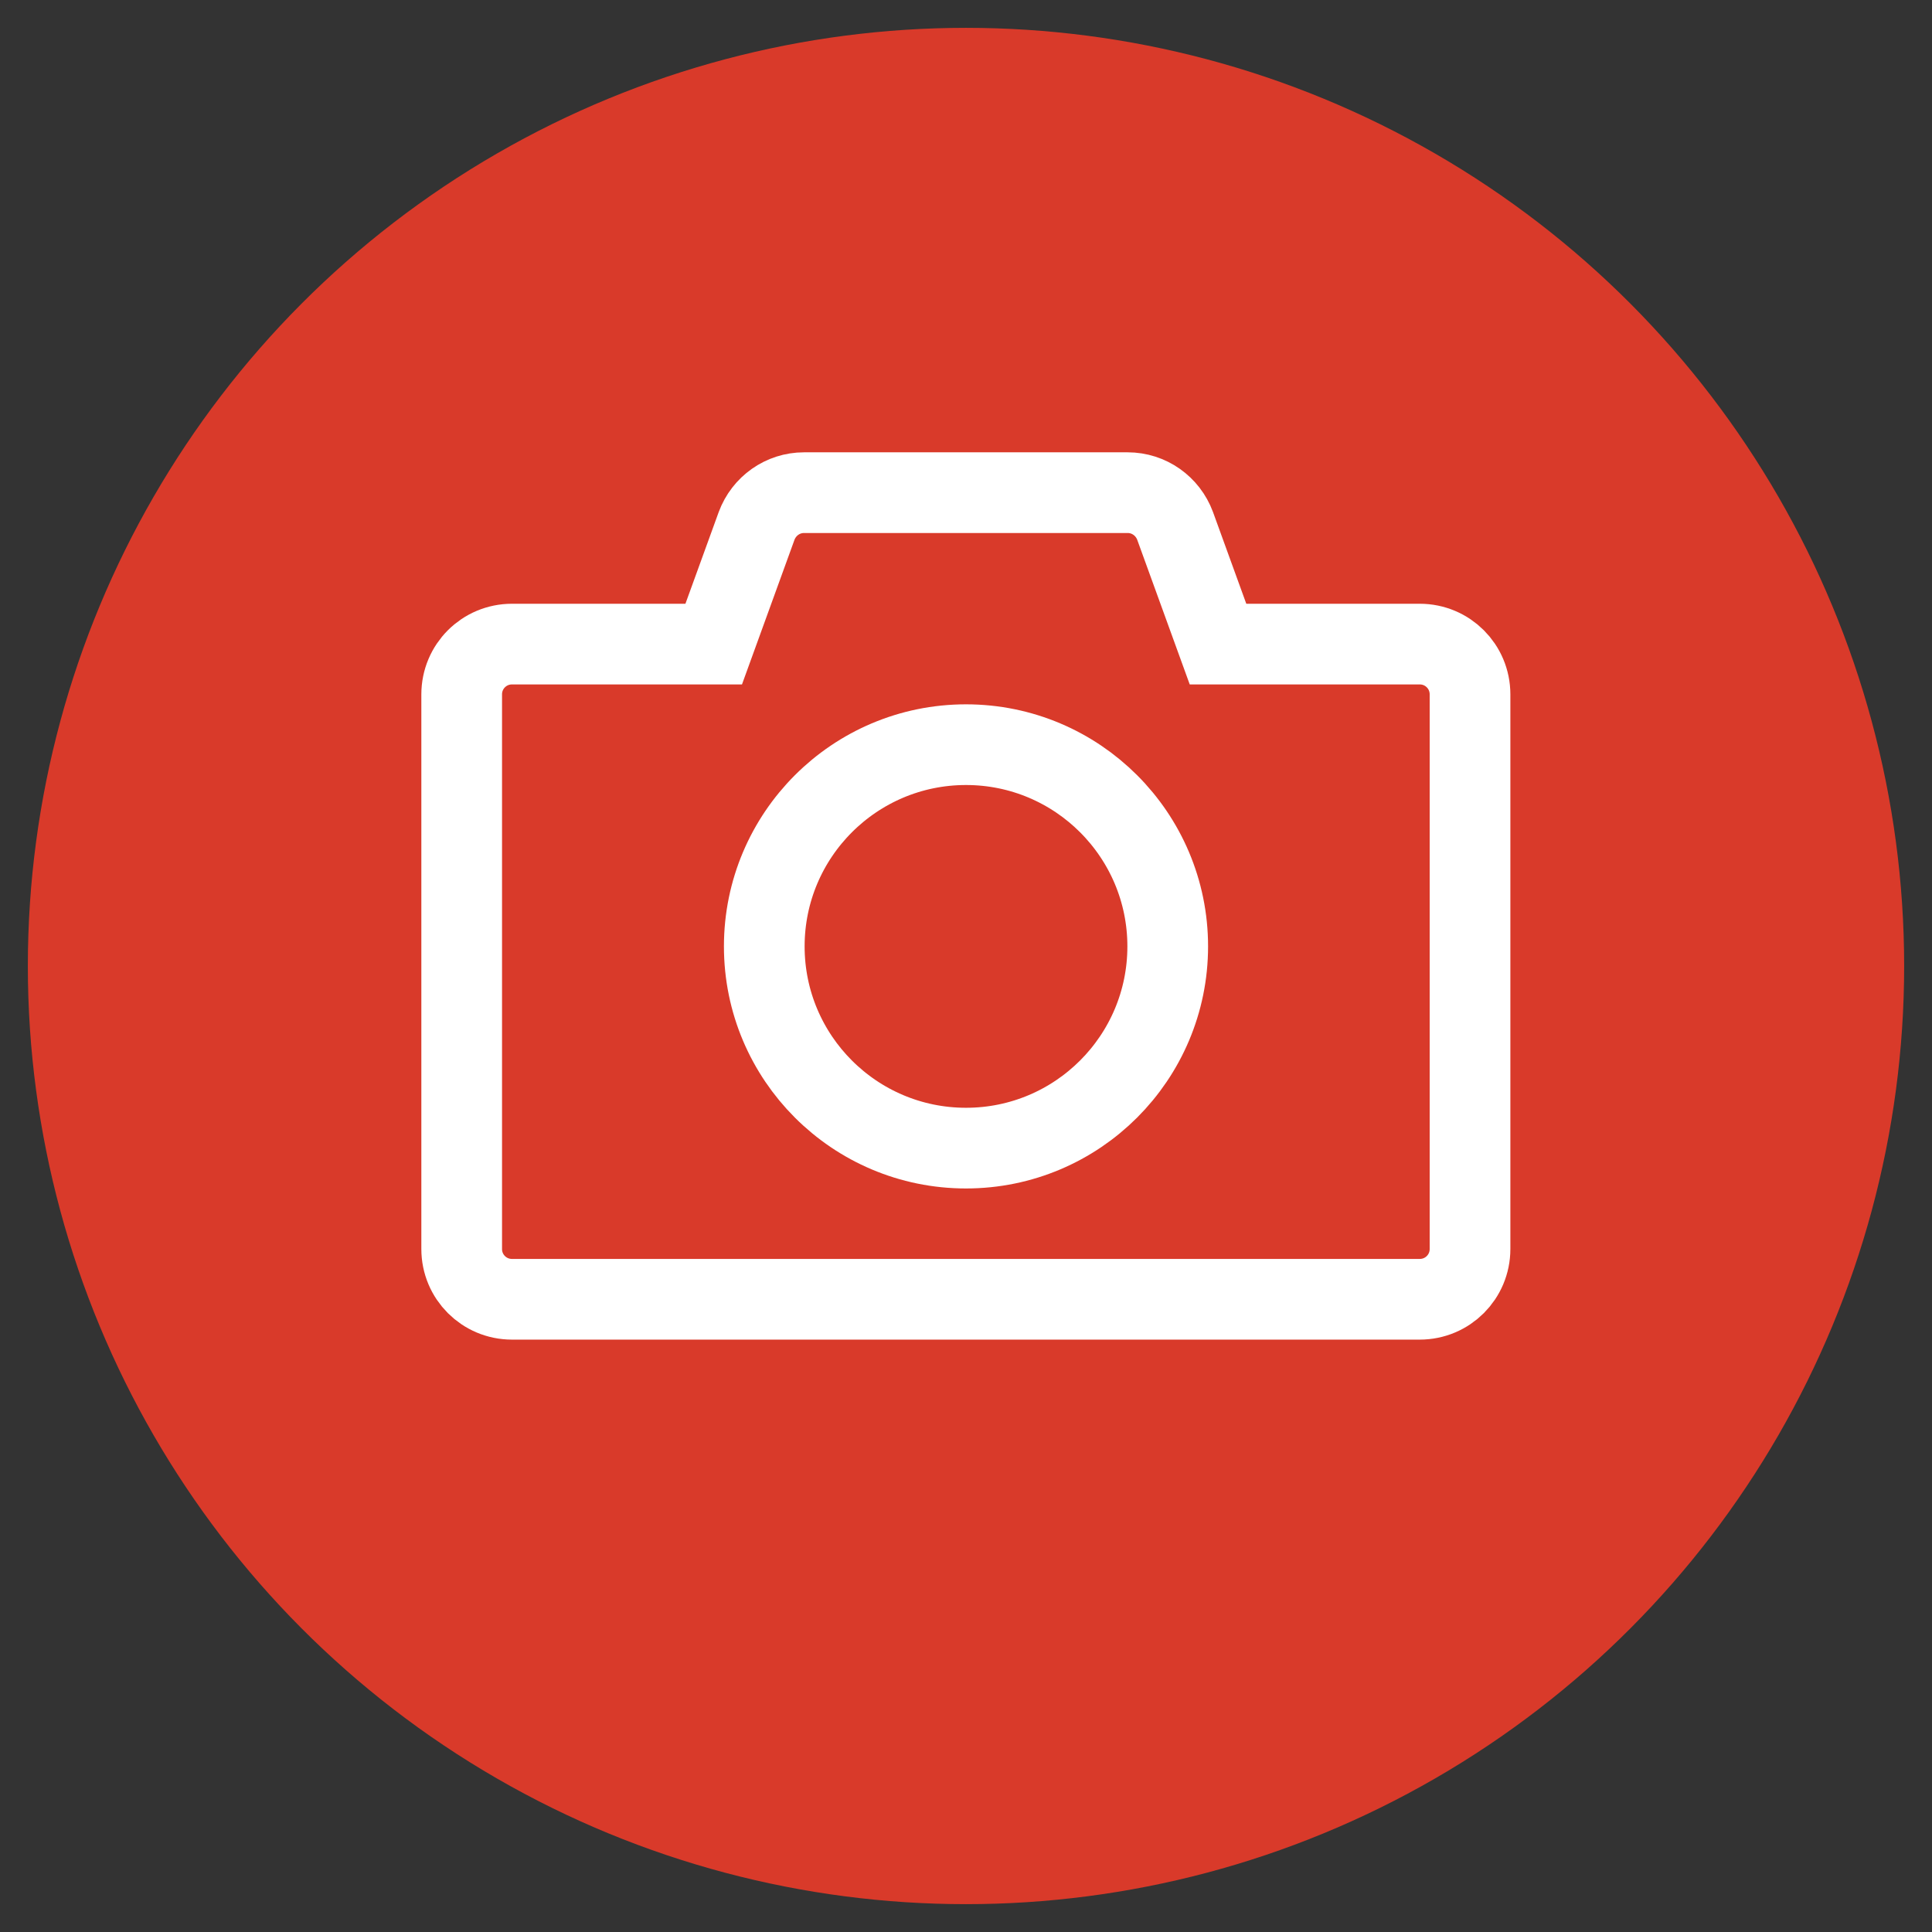
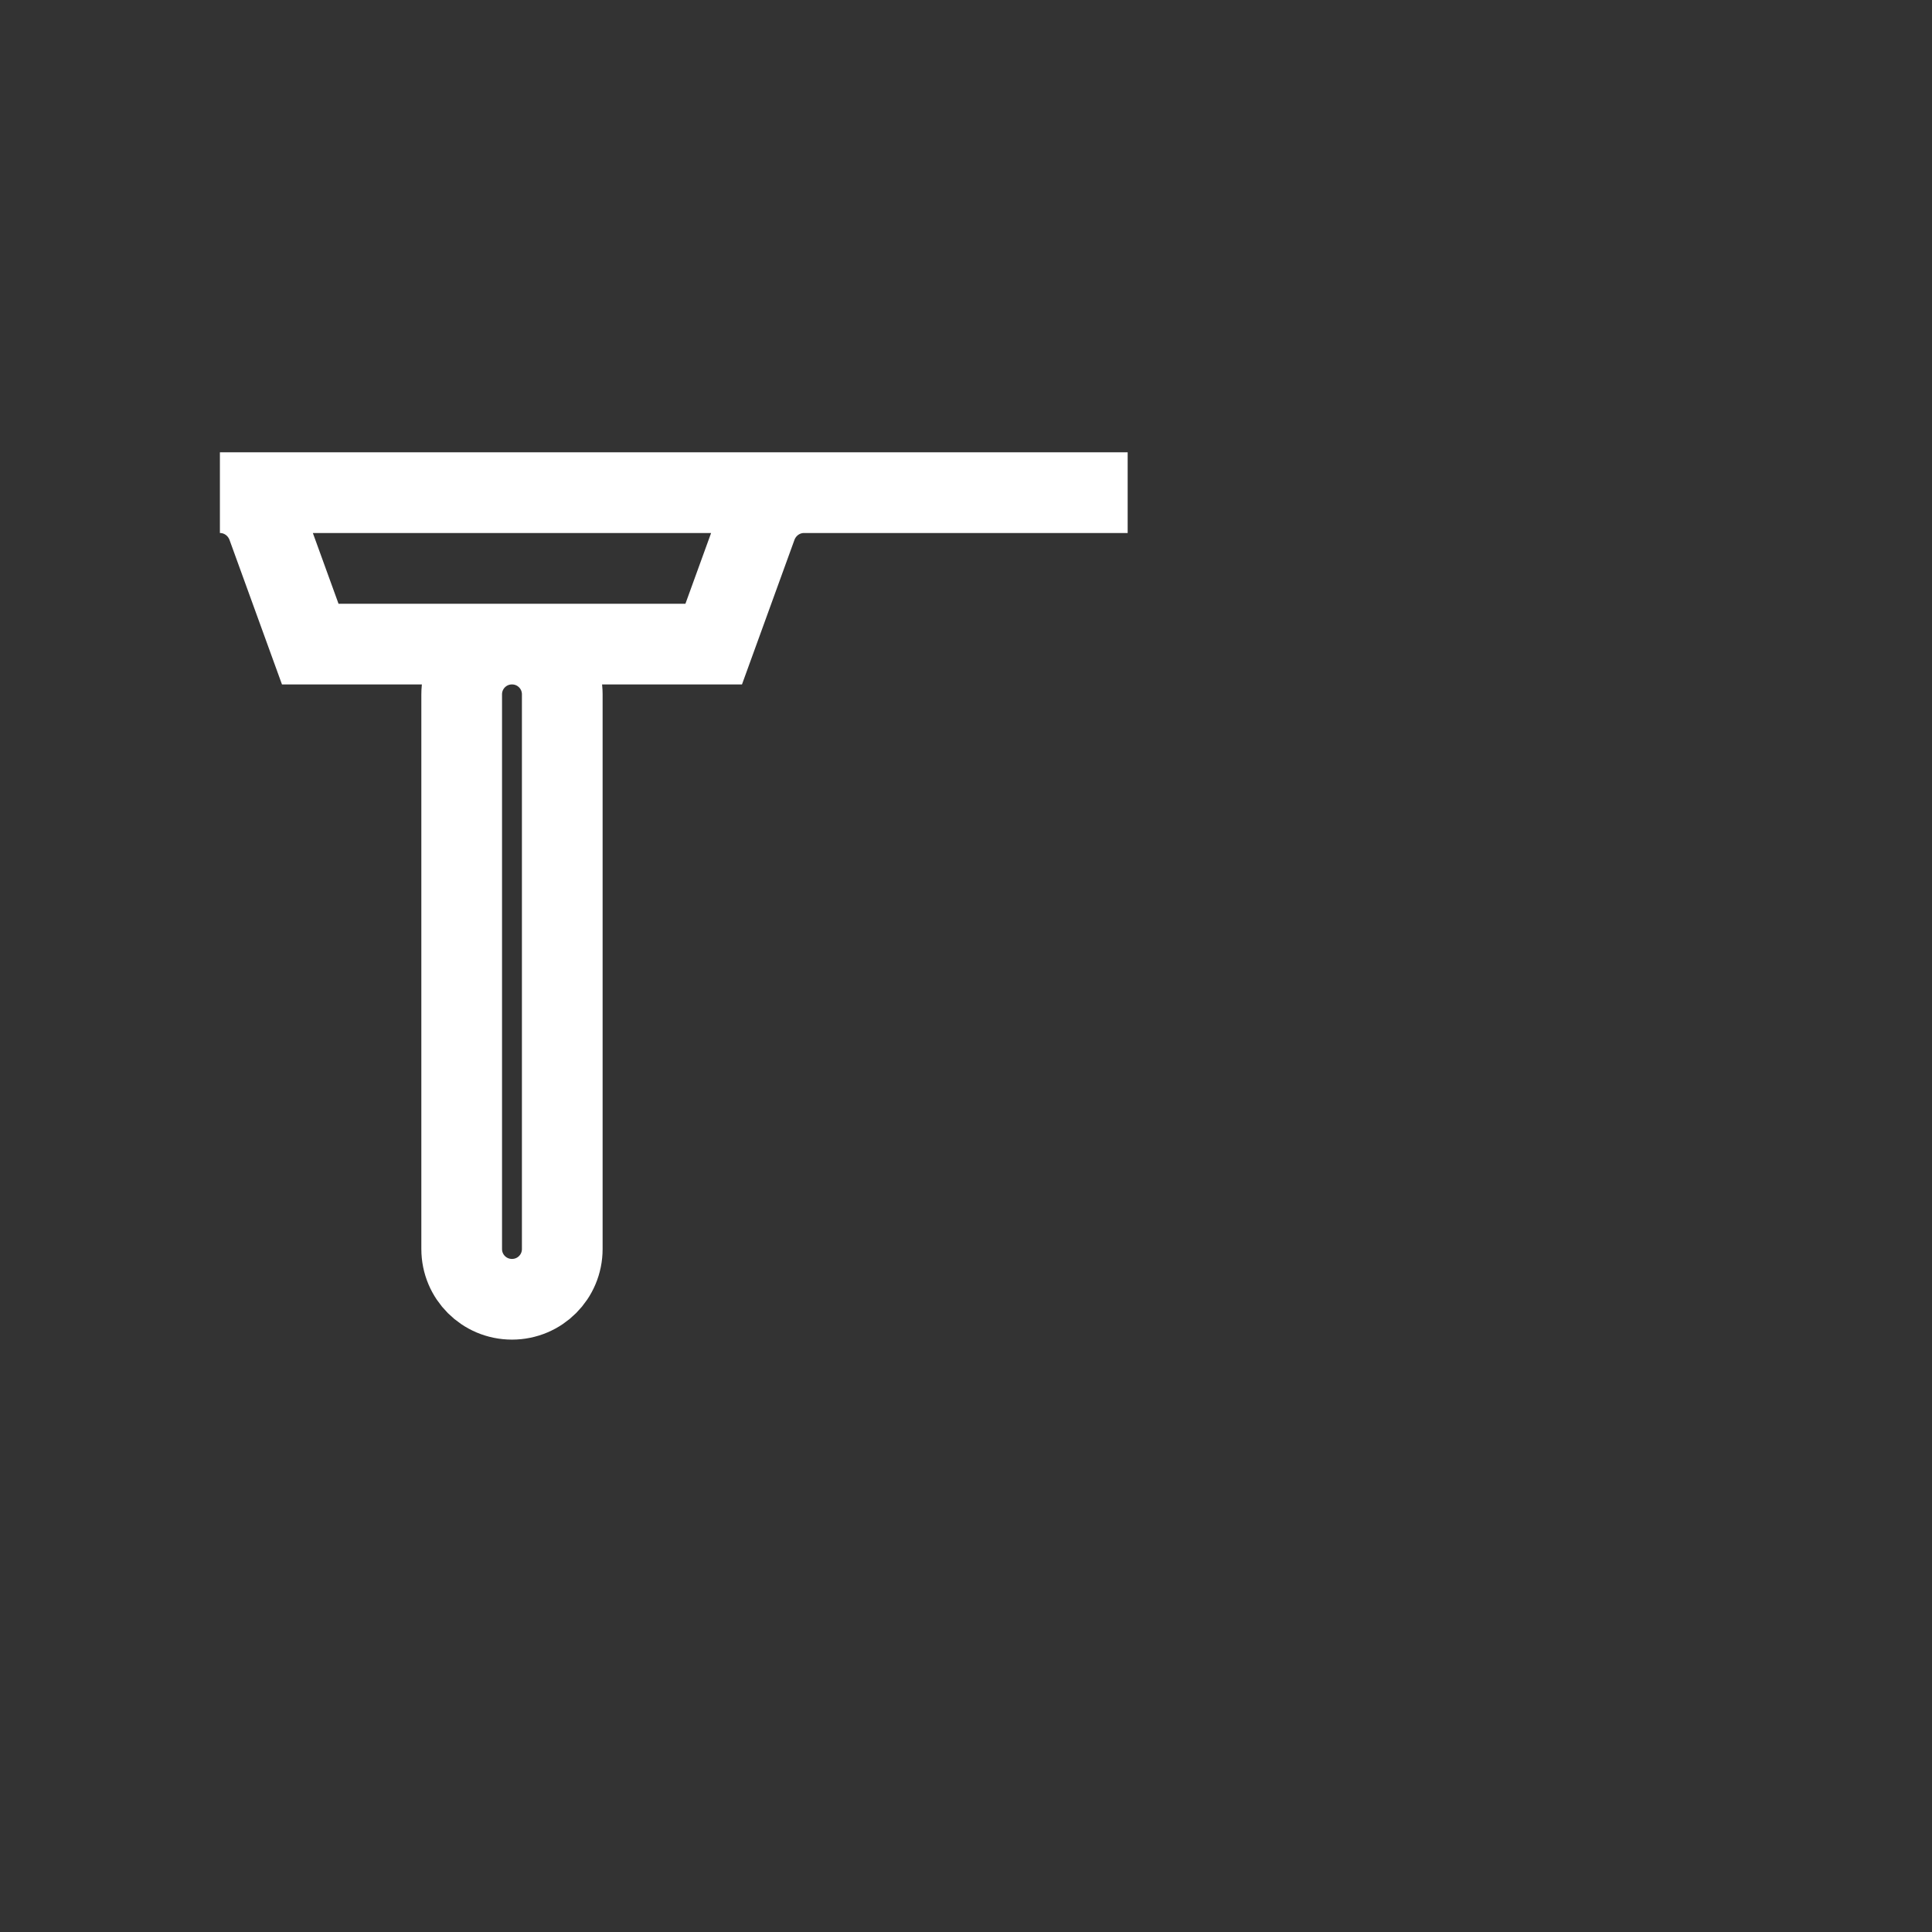
<svg xmlns="http://www.w3.org/2000/svg" id="contents" viewBox="0 0 68 68">
  <rect x="0" y="0" width="68" height="68" fill="#333333" stroke="none" />
  <defs>
    <style>.cls-1{fill:#d93a2a;}.cls-2{fill:none;stroke:#fff;stroke-miterlimit:10;stroke-width:2.84px;}</style>
  </defs>
-   <circle class="cls-1" cx="34" cy="34" r="33.02" />
  <g>
-     <path class="cls-2" d="M34,26.21c3.92,0,7.1,3.18,7.1,7.1s-3.18,7.1-7.1,7.1-7.1-3.18-7.1-7.1,3.18-7.1,7.1-7.1h0Z" />
-     <path class="cls-2" d="M39.69,17.34h-11.39c-.75,0-1.41,.47-1.67,1.17l-1.51,4.16h-7.1c-.98,0-1.77,.79-1.77,1.77v19.52c0,.98,.79,1.77,1.77,1.77h31.95c.98,0,1.77-.79,1.77-1.77V24.44c0-.98-.79-1.77-1.77-1.77h-7.1l-1.51-4.16c-.26-.7-.92-1.17-1.67-1.17h0Z" />
+     <path class="cls-2" d="M39.69,17.34h-11.39c-.75,0-1.41,.47-1.67,1.17l-1.51,4.16h-7.1c-.98,0-1.77,.79-1.77,1.77v19.52c0,.98,.79,1.77,1.77,1.77c.98,0,1.77-.79,1.77-1.77V24.44c0-.98-.79-1.77-1.77-1.77h-7.1l-1.51-4.16c-.26-.7-.92-1.17-1.67-1.17h0Z" />
  </g>
</svg>